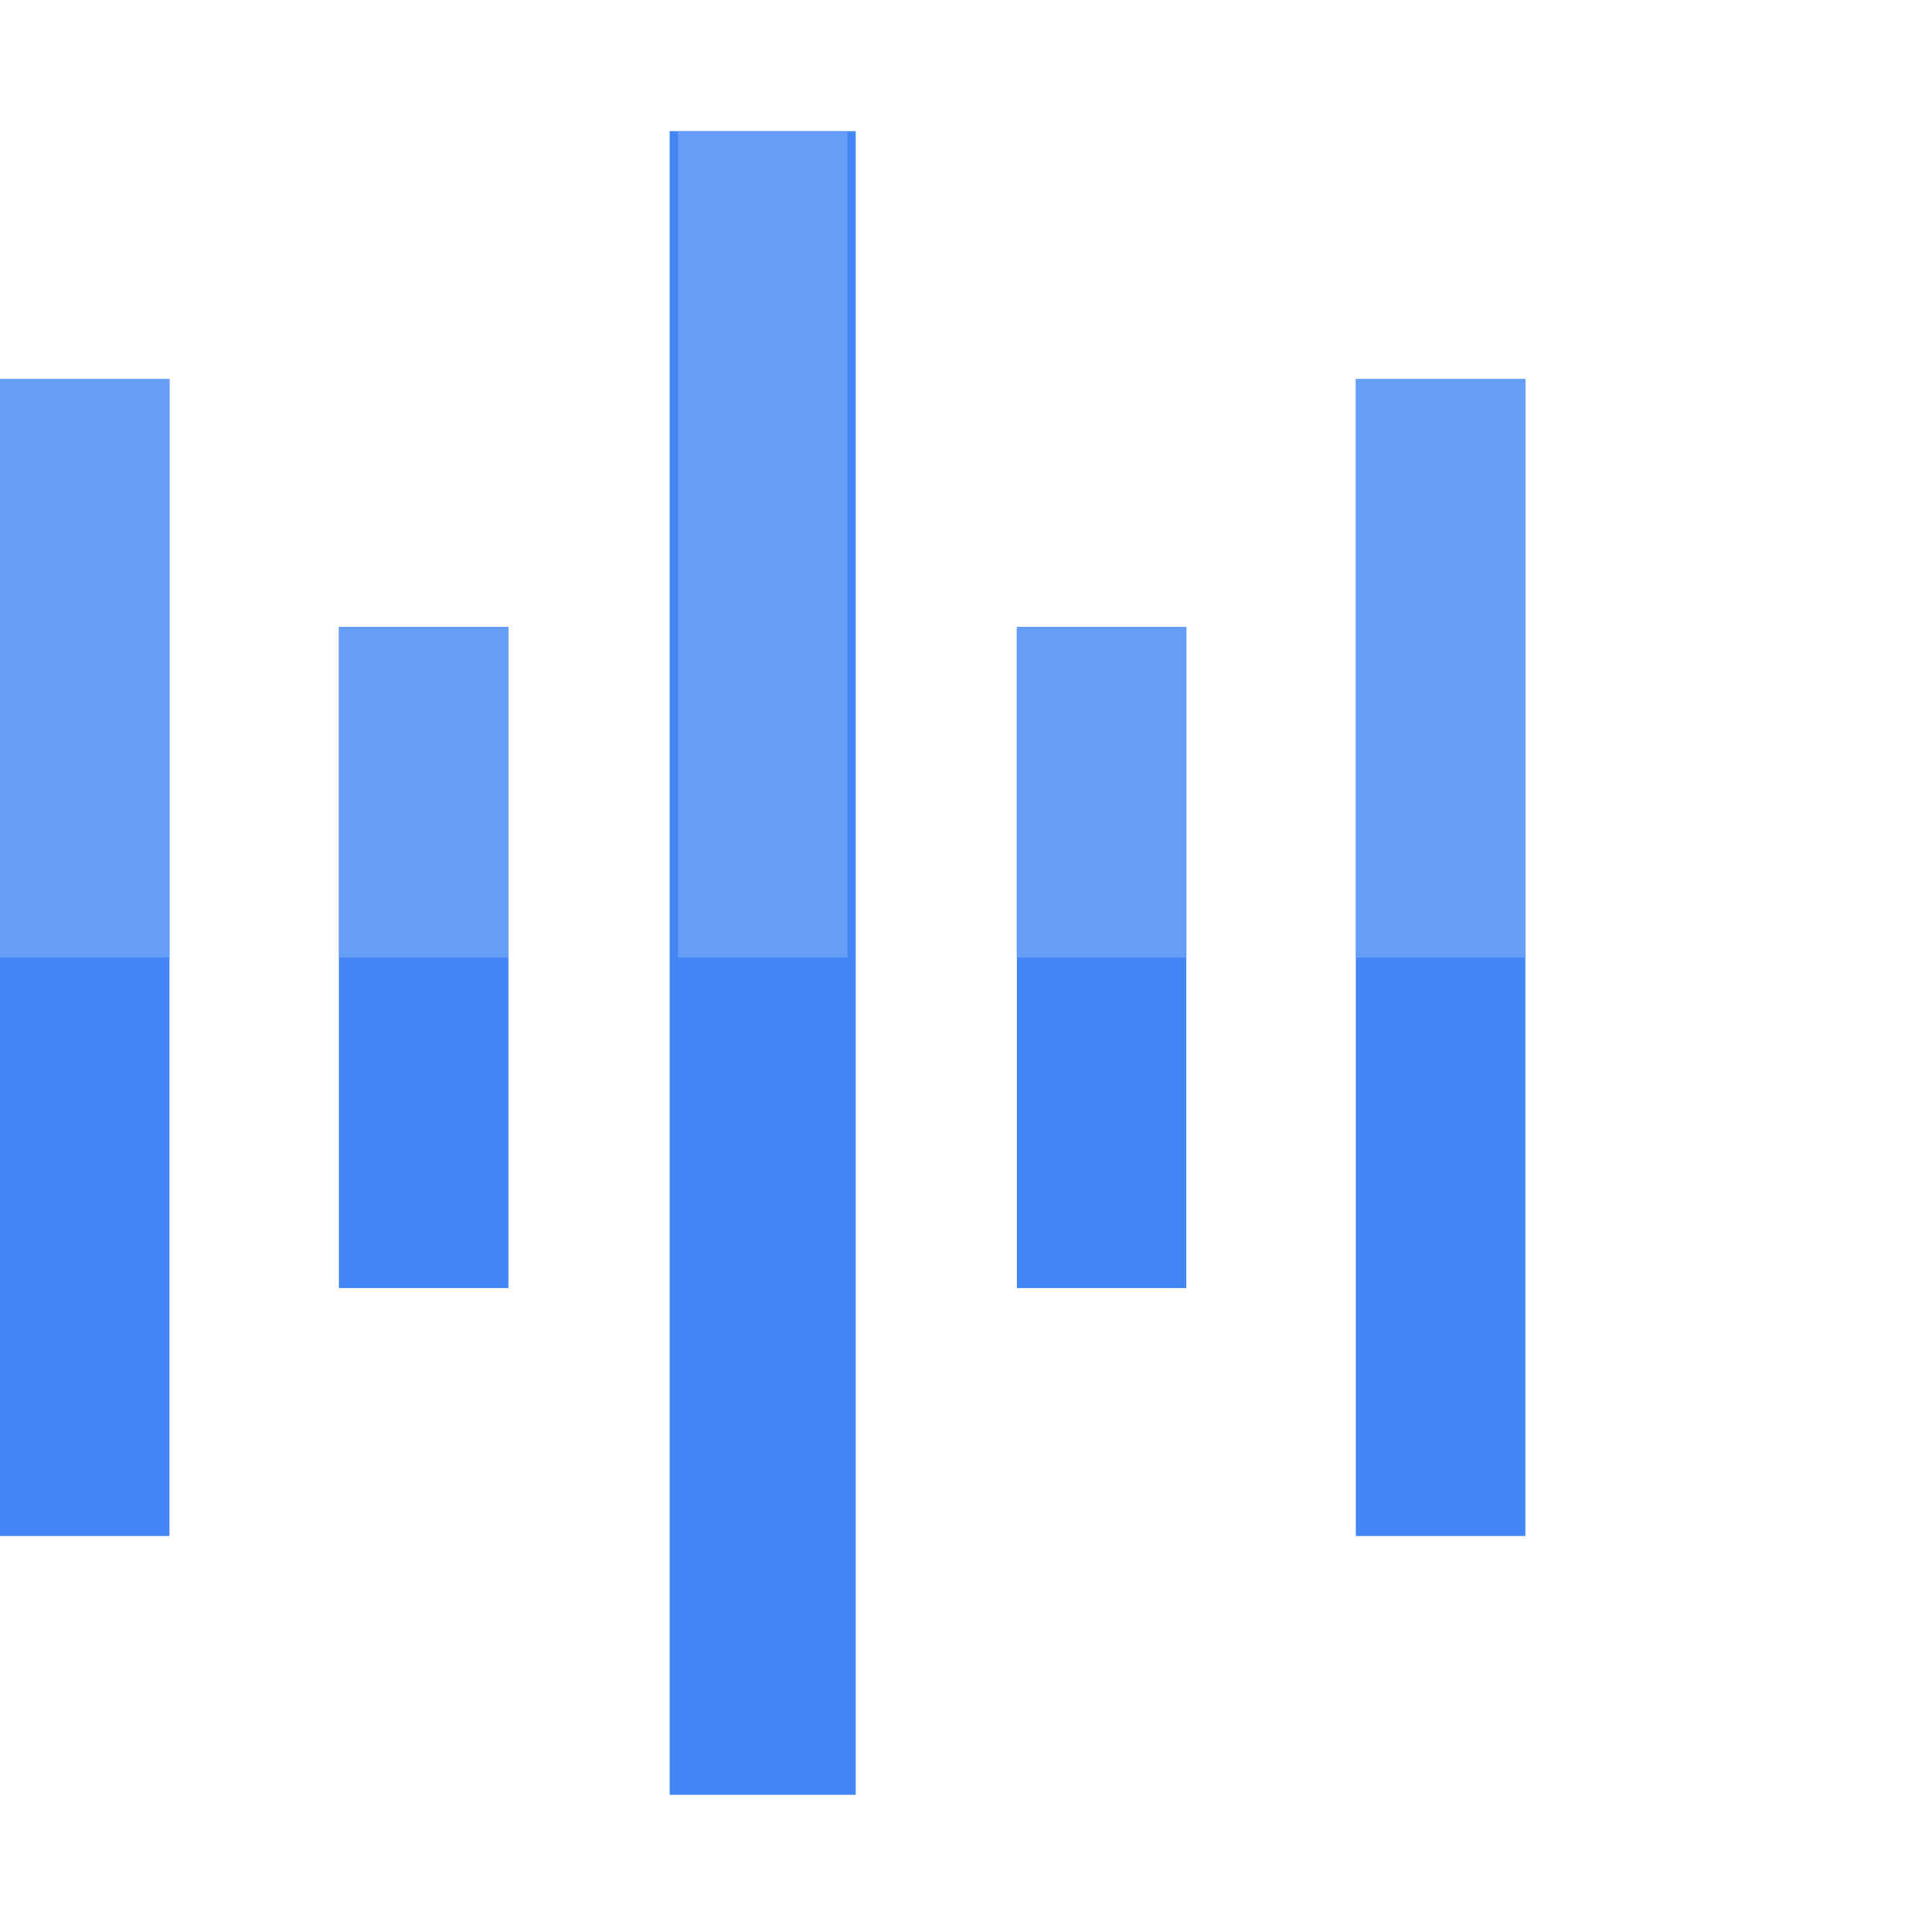
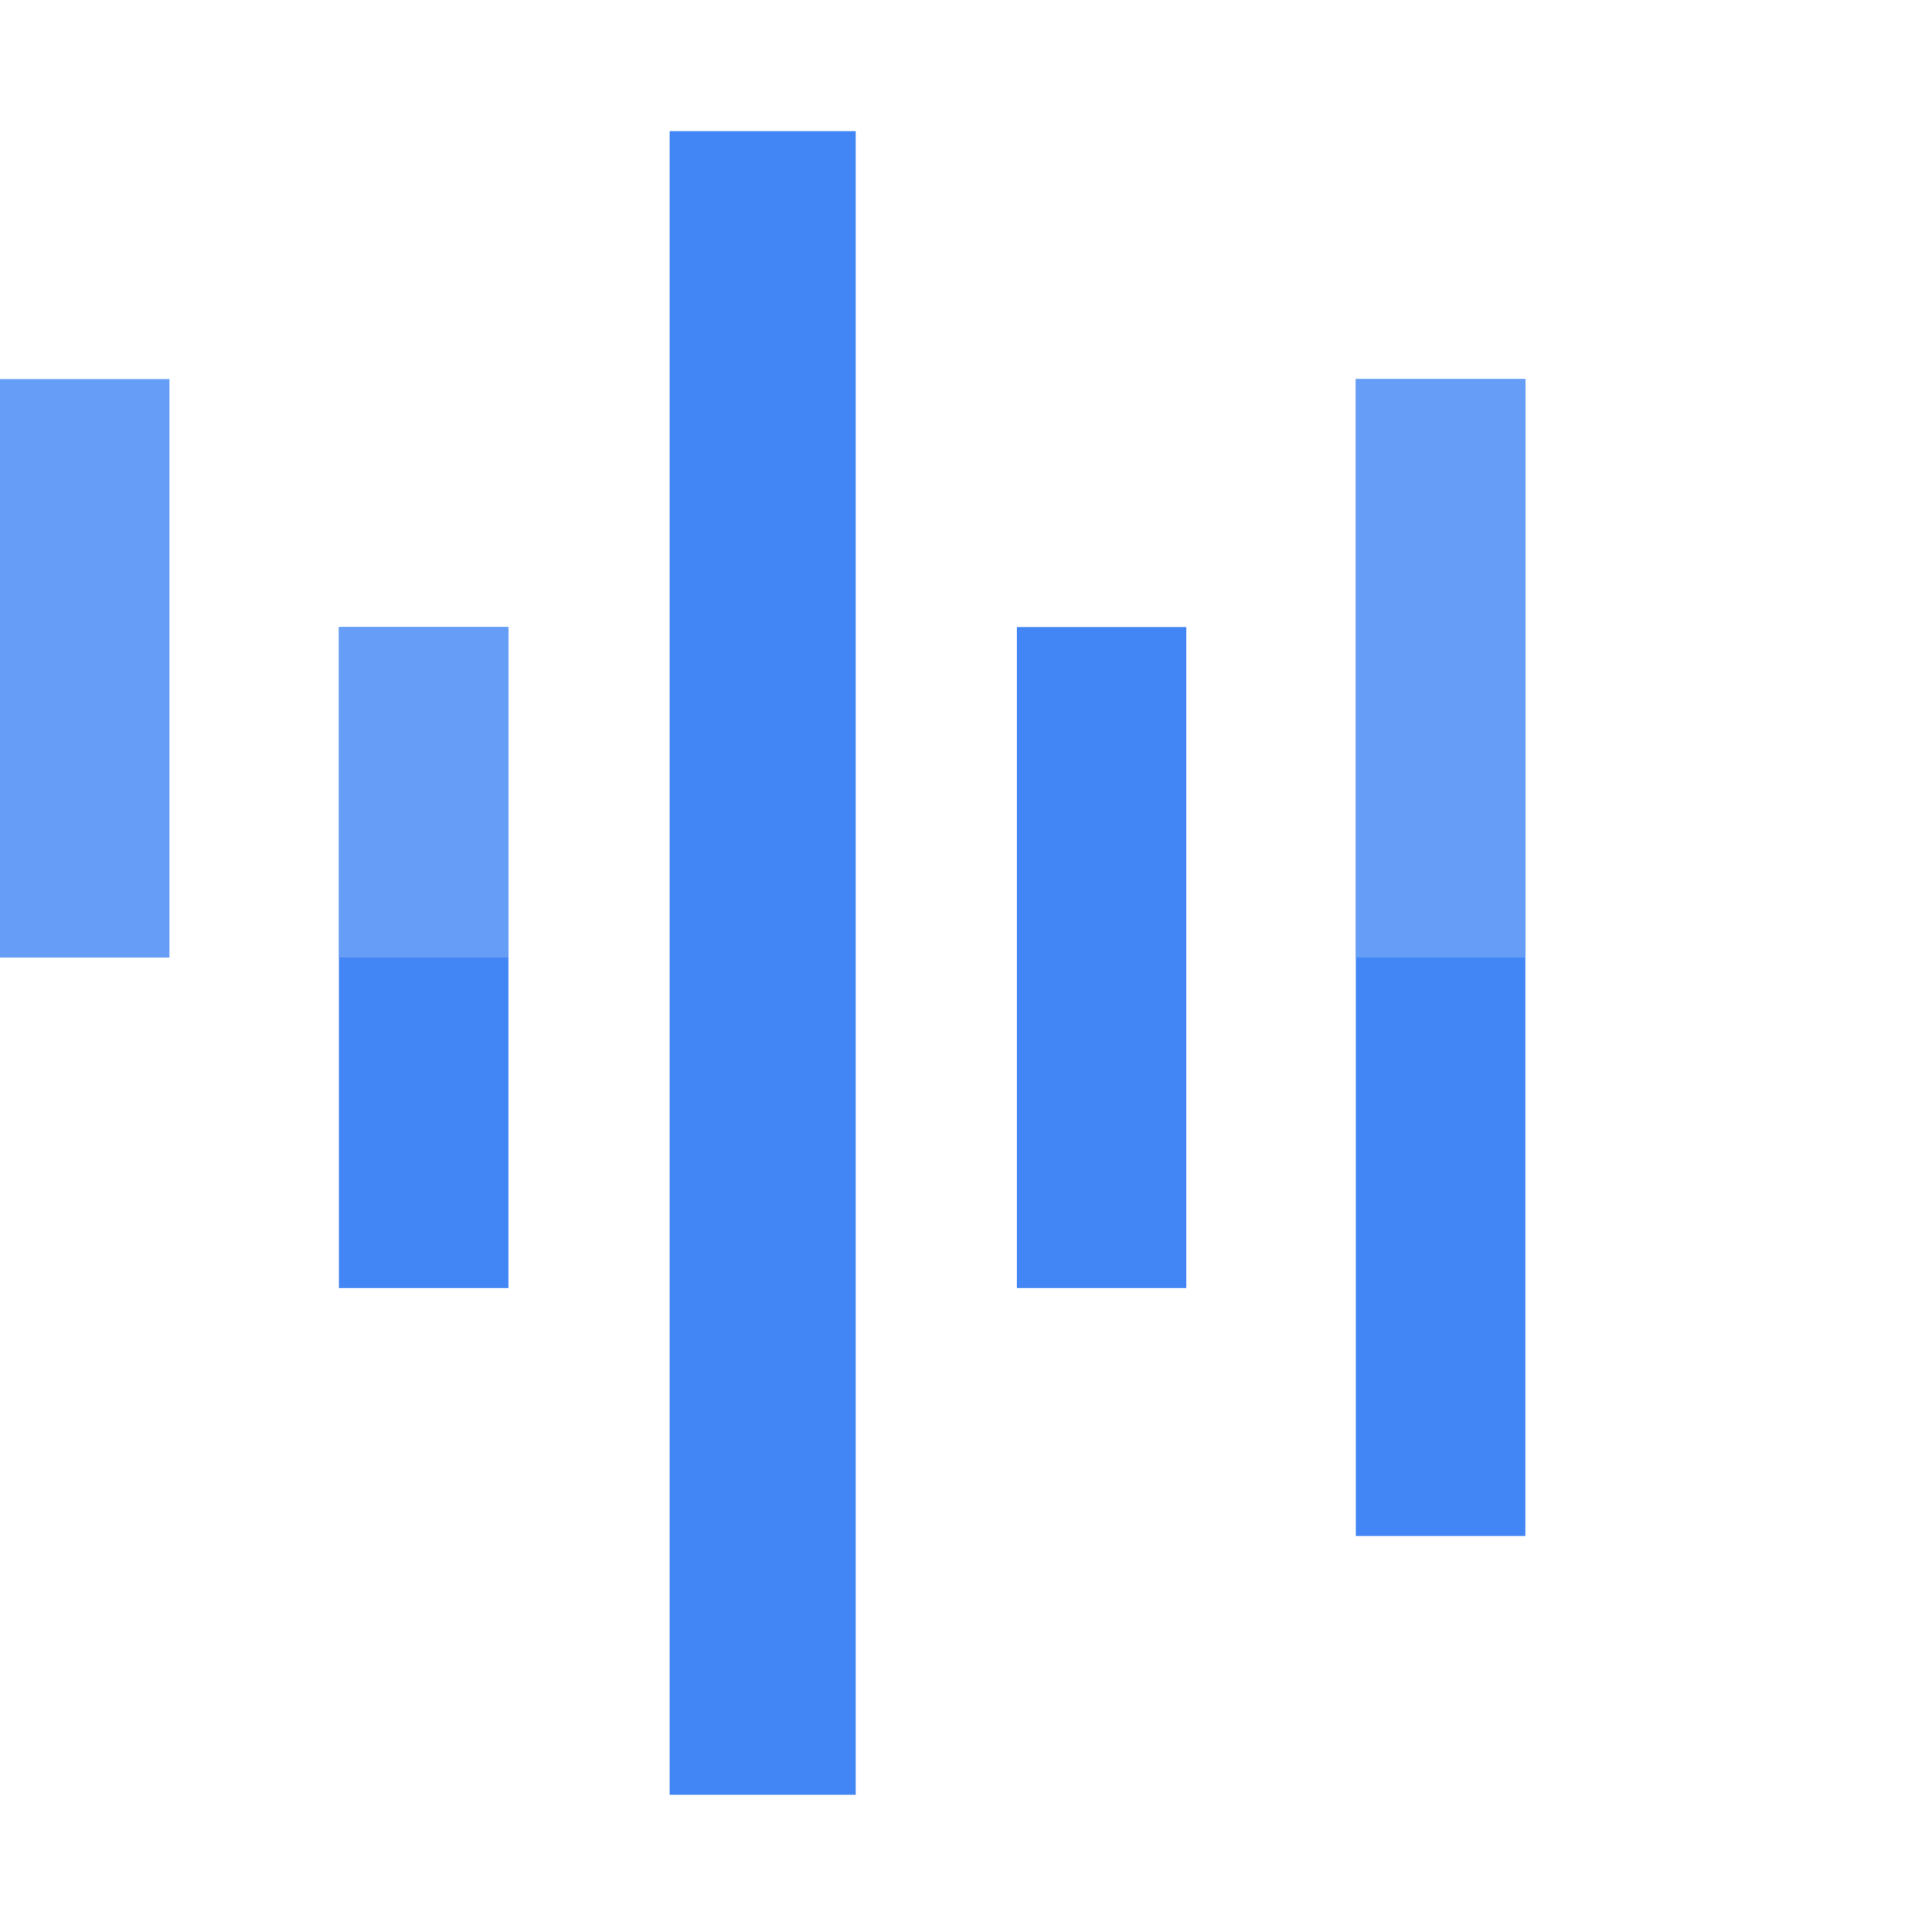
<svg xmlns="http://www.w3.org/2000/svg" width="48px" height="48px" viewBox="0 0 48 48" version="1.1">
  <title>RELATED SERVICES_Speechtotext@2x</title>
  <g id="Page-1" stroke="none" stroke-width="1" fill="none" fill-rule="evenodd">
    <g id="RELATED-SERVICES_Speechtotext">
      <rect id="Rectangle-Copy" x="0.037" y="0" width="47.963" height="48" />
      <g id="Group" transform="translate(0, 3.259)" fill-rule="nonzero">
        <rect id="Rectangle-path" fill="#4285F4" x="16.638" y="0" width="4.622" height="41.333" />
        <g id="art1" transform="translate(0, 0)">
          <rect id="Rectangle-path-2" fill="#4285F4" x="8.421" y="12.319" width="4.211" height="16.425" />
          <rect id="Rectangle-path-3" fill="#4285F4" x="25.264" y="12.319" width="4.211" height="16.425" />
-           <rect id="Rectangle-path-4" fill="#4285F4" x="0" y="6.159" width="4.211" height="28.744" />
          <rect id="Rectangle-path-5" fill="#4285F4" x="33.686" y="6.159" width="4.211" height="28.744" />
-           <rect id="Rectangle-path-6" fill="#669DF6" x="16.843" y="0" width="4.211" height="20.532" />
          <rect id="Rectangle-path-7" fill="#669DF6" x="8.421" y="12.319" width="4.211" height="8.213" />
-           <rect id="Rectangle-path-8" fill="#669DF6" x="25.264" y="12.319" width="4.211" height="8.213" />
          <rect id="Rectangle-path-9" fill="#669DF6" x="0" y="6.159" width="4.211" height="14.372" />
          <rect id="Rectangle-path-10" fill="#669DF6" x="33.686" y="6.159" width="4.211" height="14.372" />
        </g>
      </g>
    </g>
  </g>
</svg>